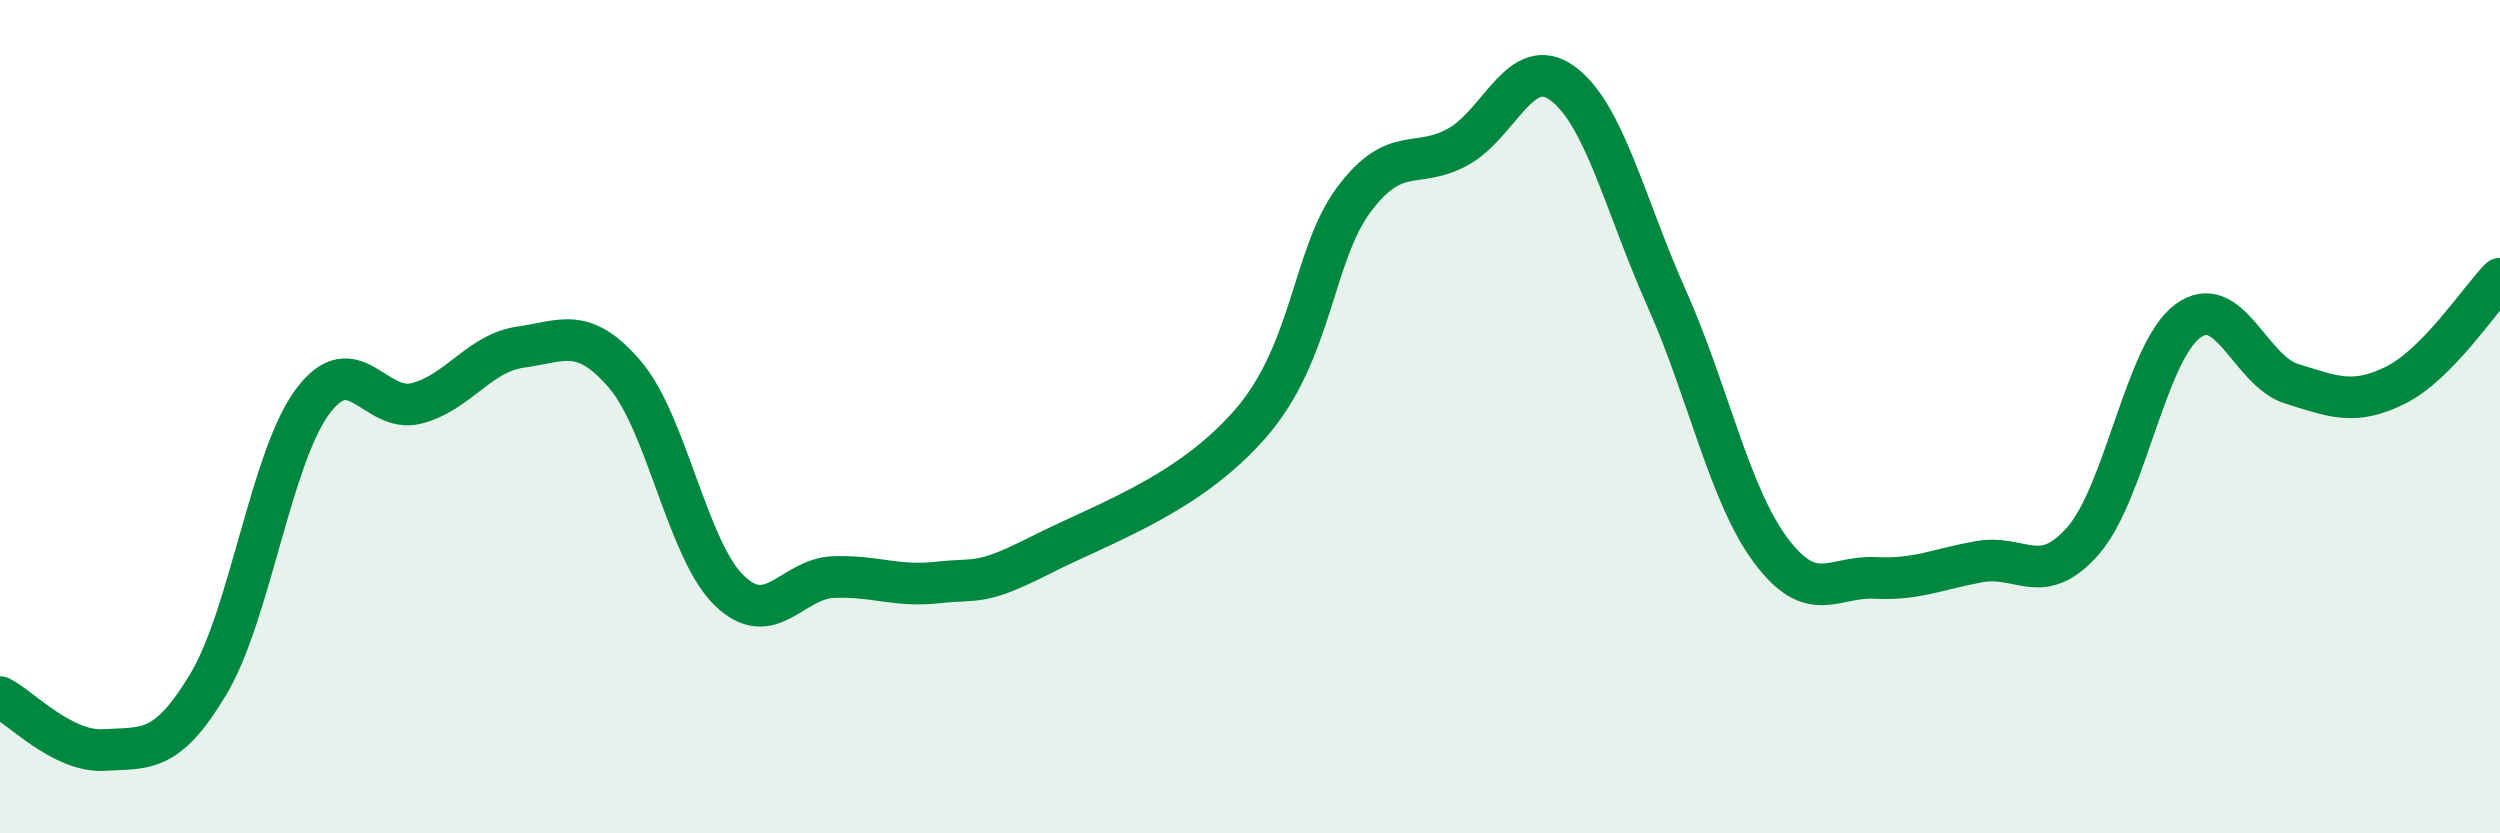
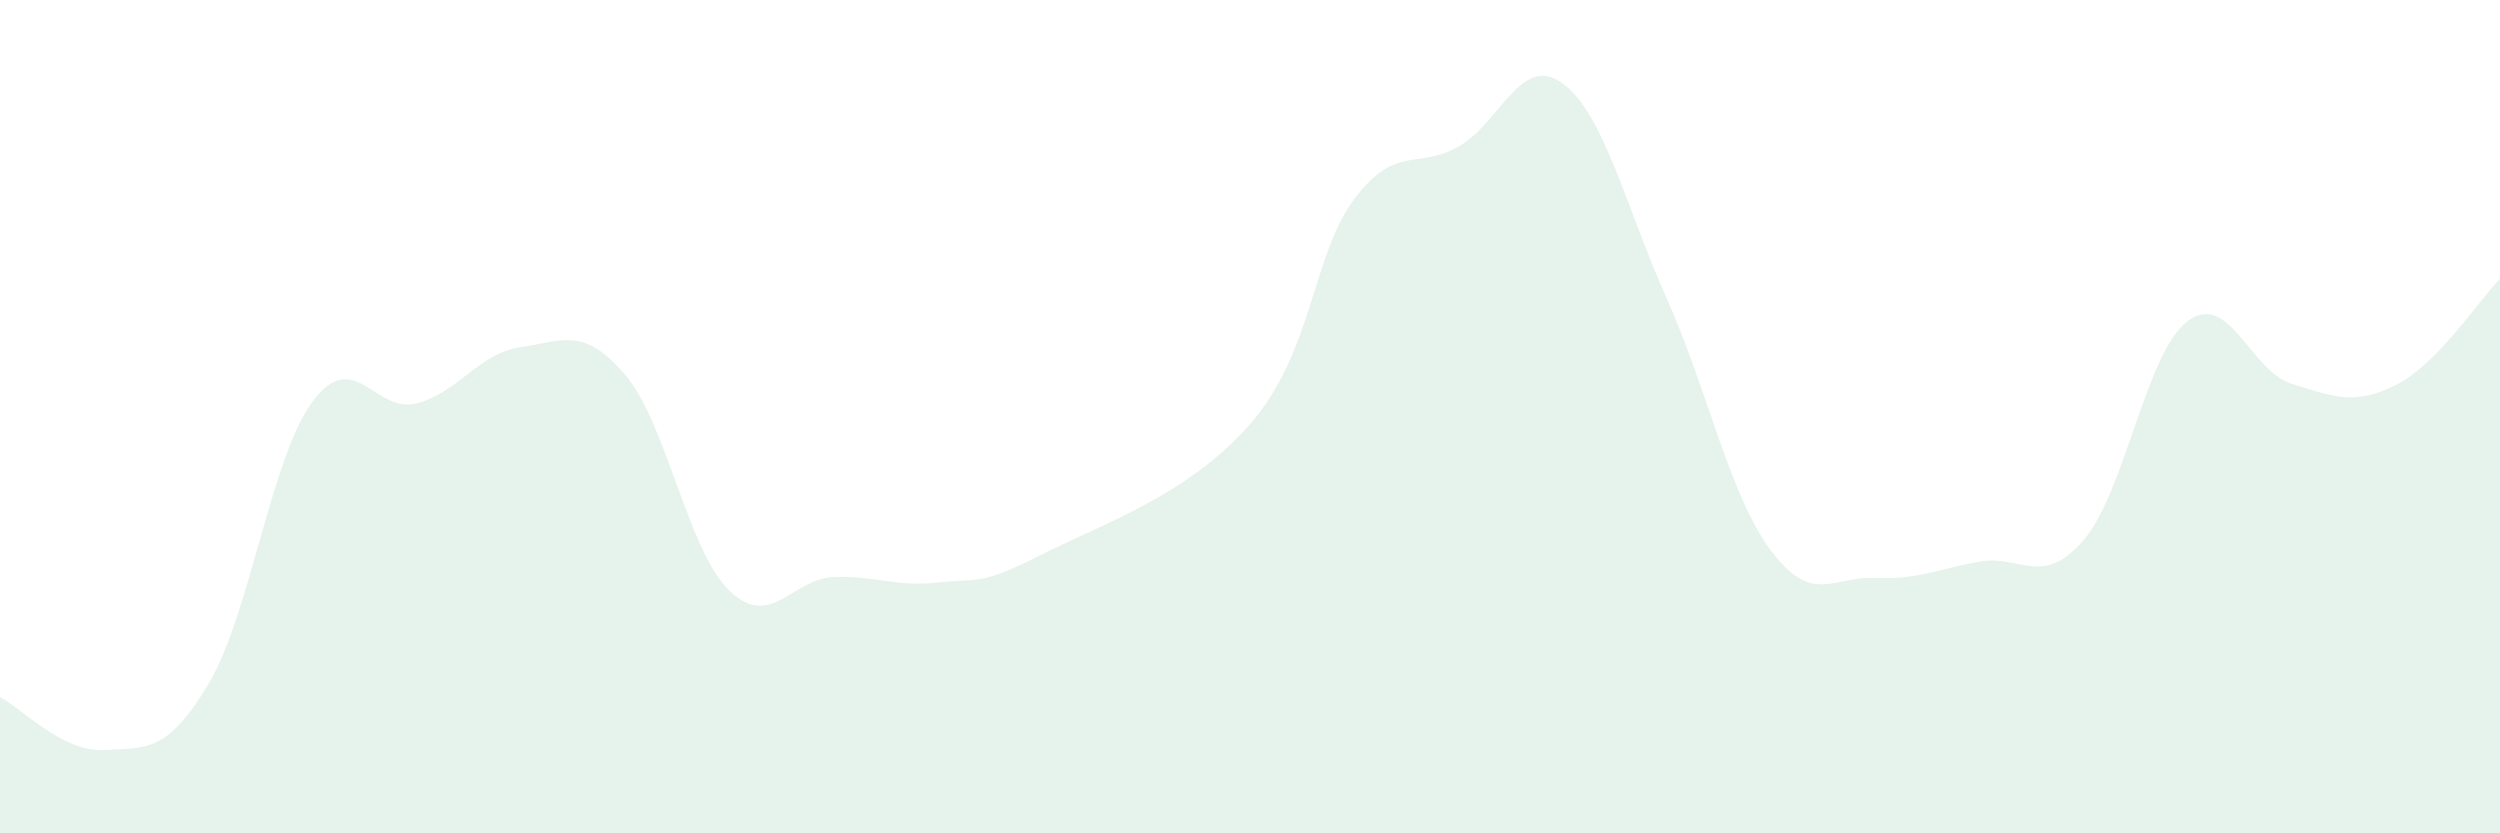
<svg xmlns="http://www.w3.org/2000/svg" width="60" height="20" viewBox="0 0 60 20">
  <path d="M 0,16.73 C 0.5,16.98 1.5,18.06 2.5,18 C 3.5,17.94 4,18.09 5,16.42 C 6,14.75 6.5,10.99 7.5,9.64 C 8.5,8.29 9,9.94 10,9.68 C 11,9.42 11.5,8.47 12.5,8.33 C 13.5,8.19 14,7.82 15,8.99 C 16,10.16 16.5,13.2 17.5,14.17 C 18.5,15.14 19,13.89 20,13.85 C 21,13.81 21.5,14.09 22.5,13.98 C 23.5,13.87 23.5,14.07 25,13.31 C 26.5,12.55 28.5,11.89 30,10.18 C 31.5,8.47 31.5,6.11 32.5,4.78 C 33.5,3.45 34,4.08 35,3.52 C 36,2.96 36.5,1.27 37.5,2 C 38.5,2.73 39,4.92 40,7.16 C 41,9.4 41.5,11.87 42.5,13.21 C 43.5,14.55 44,13.82 45,13.87 C 46,13.92 46.5,13.66 47.5,13.48 C 48.5,13.3 49,14.12 50,12.97 C 51,11.82 51.5,8.46 52.5,7.71 C 53.5,6.96 54,8.9 55,9.21 C 56,9.52 56.5,9.74 57.5,9.24 C 58.5,8.74 59.5,7.2 60,6.69L60 20L0 20Z" fill="#008740" opacity="0.1" stroke-linecap="round" stroke-linejoin="round" />
-   <path d="M 0,16.73 C 0.5,16.98 1.5,18.06 2.5,18 C 3.5,17.94 4,18.09 5,16.42 C 6,14.75 6.5,10.99 7.5,9.64 C 8.5,8.29 9,9.94 10,9.68 C 11,9.42 11.5,8.47 12.5,8.33 C 13.5,8.19 14,7.82 15,8.99 C 16,10.16 16.5,13.2 17.5,14.17 C 18.5,15.14 19,13.89 20,13.85 C 21,13.81 21.5,14.09 22.5,13.98 C 23.5,13.87 23.5,14.07 25,13.31 C 26.5,12.55 28.5,11.89 30,10.18 C 31.5,8.47 31.5,6.11 32.5,4.78 C 33.5,3.45 34,4.08 35,3.52 C 36,2.96 36.5,1.27 37.5,2 C 38.5,2.73 39,4.92 40,7.16 C 41,9.4 41.5,11.87 42.5,13.21 C 43.5,14.55 44,13.82 45,13.87 C 46,13.92 46.5,13.66 47.5,13.48 C 48.5,13.3 49,14.12 50,12.97 C 51,11.82 51.5,8.46 52.5,7.71 C 53.5,6.96 54,8.9 55,9.21 C 56,9.52 56.5,9.74 57.5,9.24 C 58.5,8.74 59.5,7.2 60,6.69" stroke="#008740" stroke-width="1" fill="none" stroke-linecap="round" stroke-linejoin="round" />
</svg>